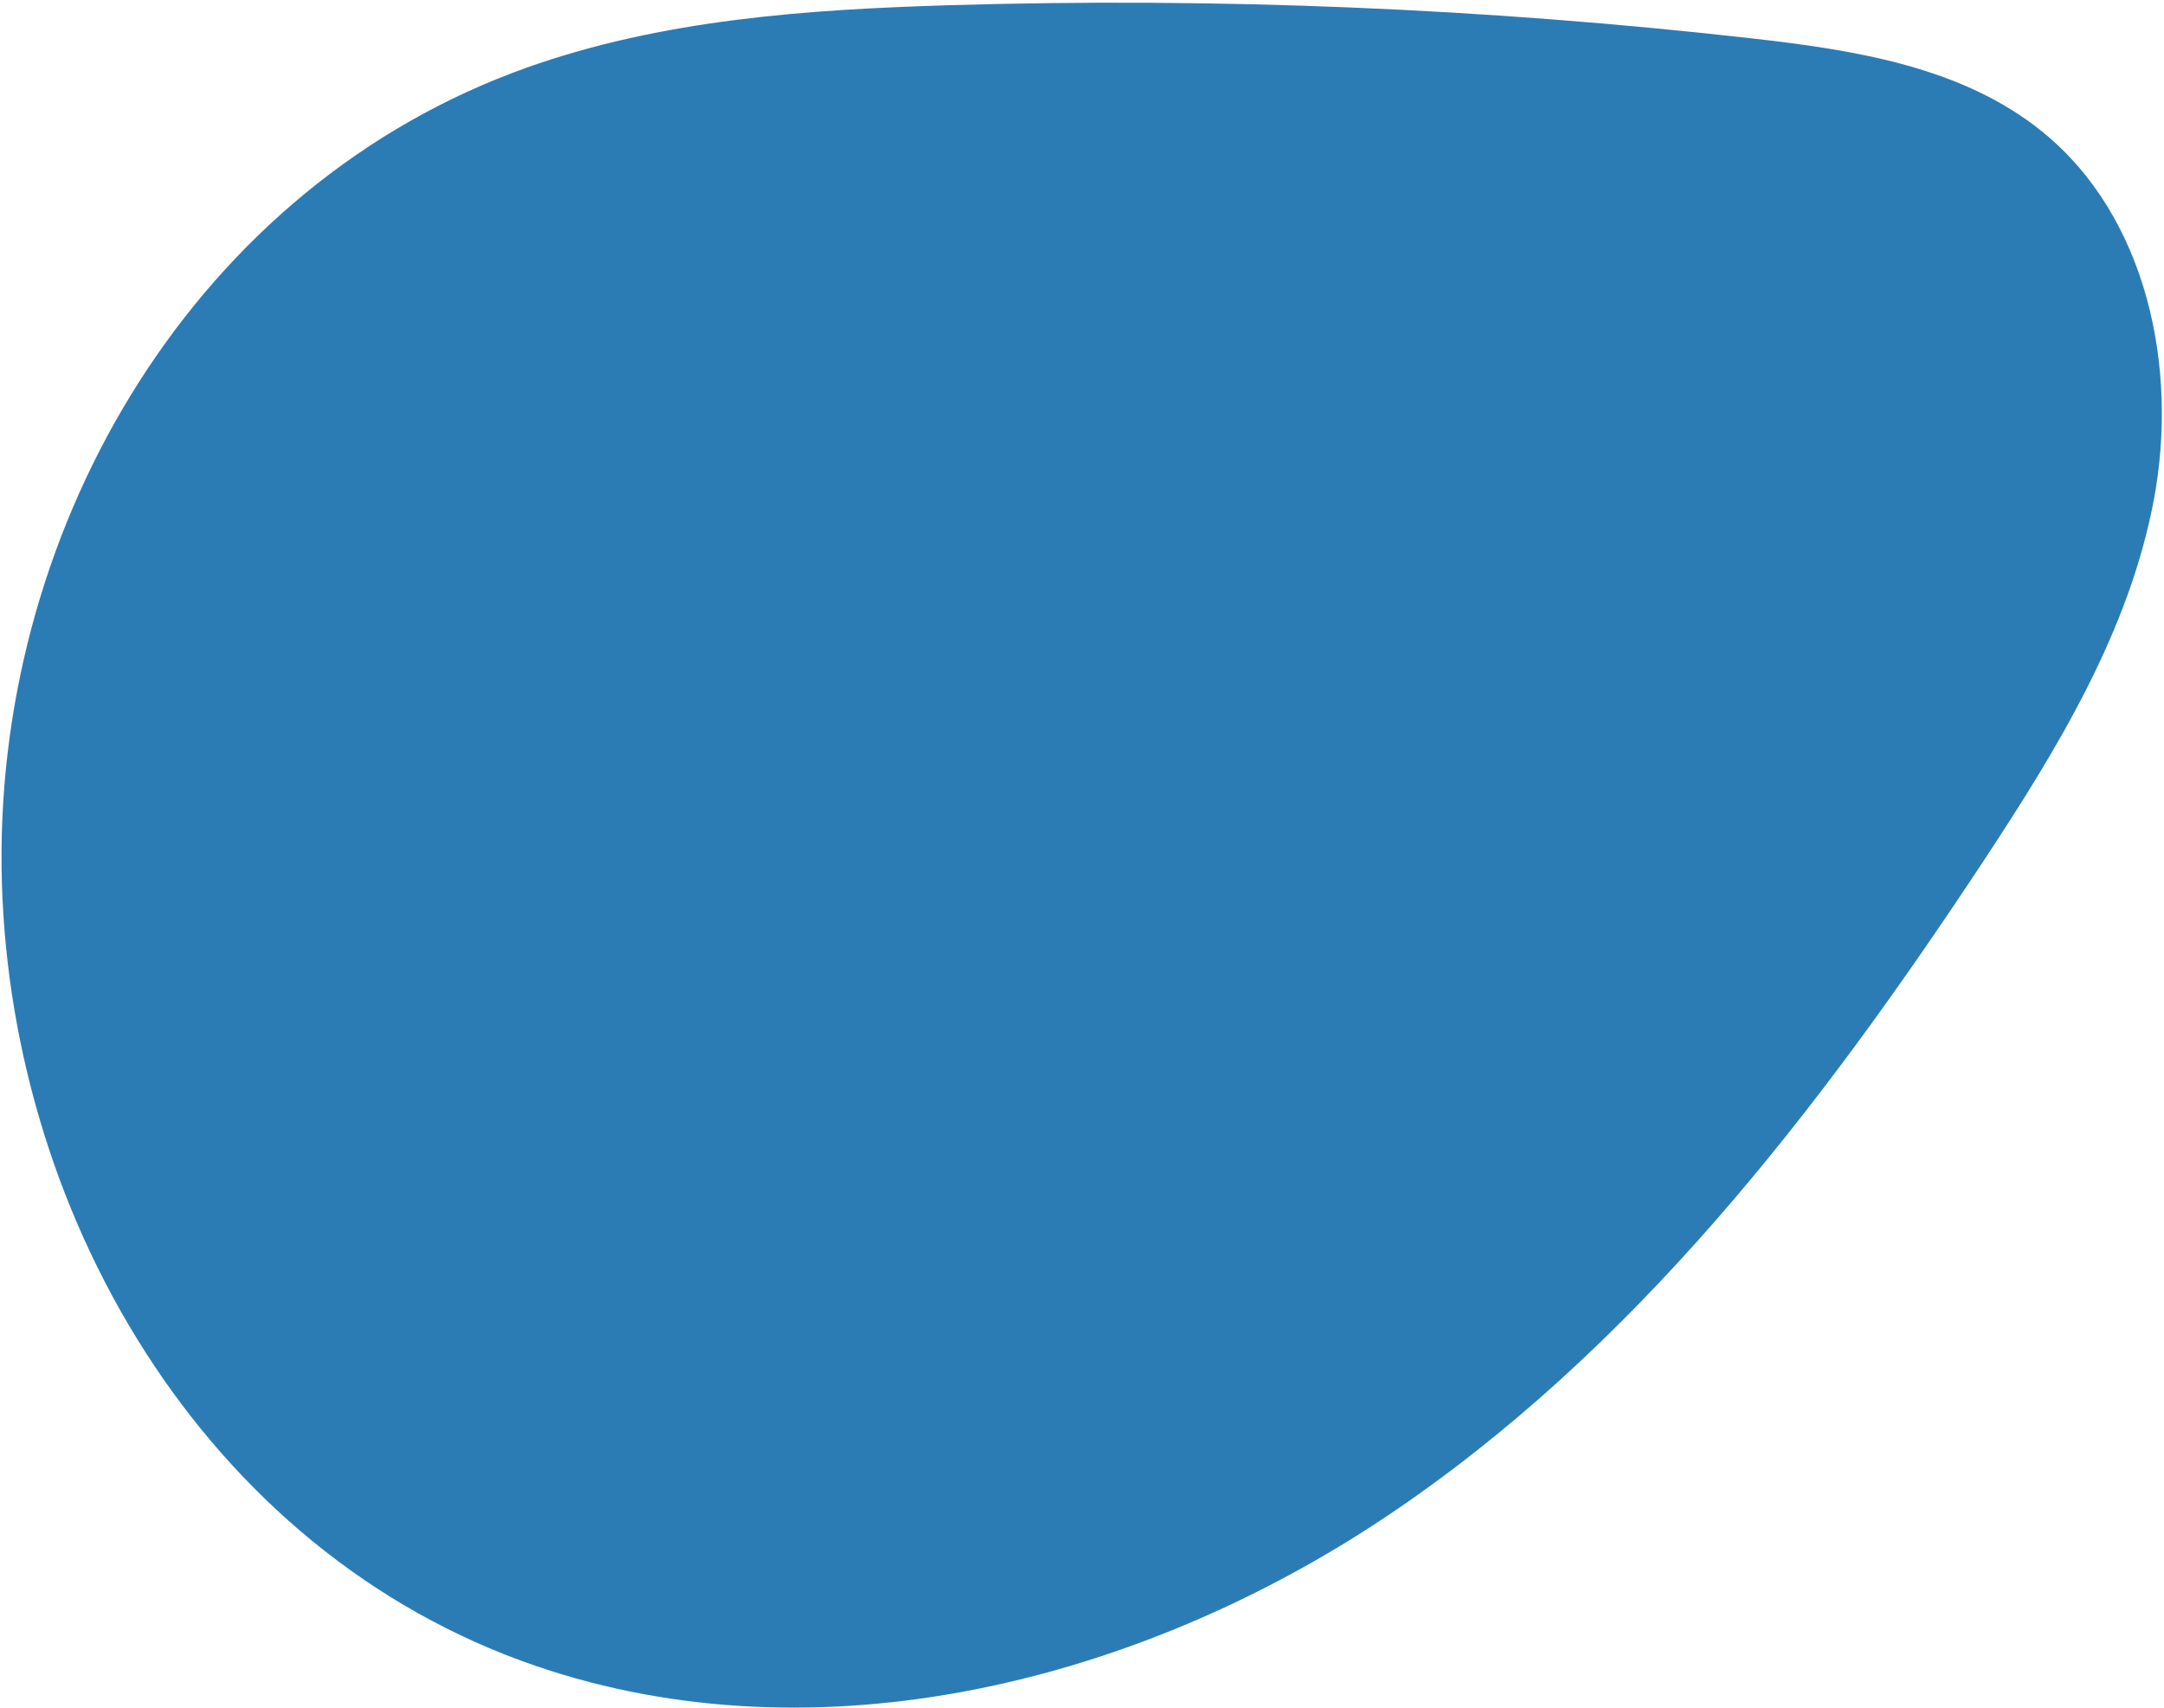
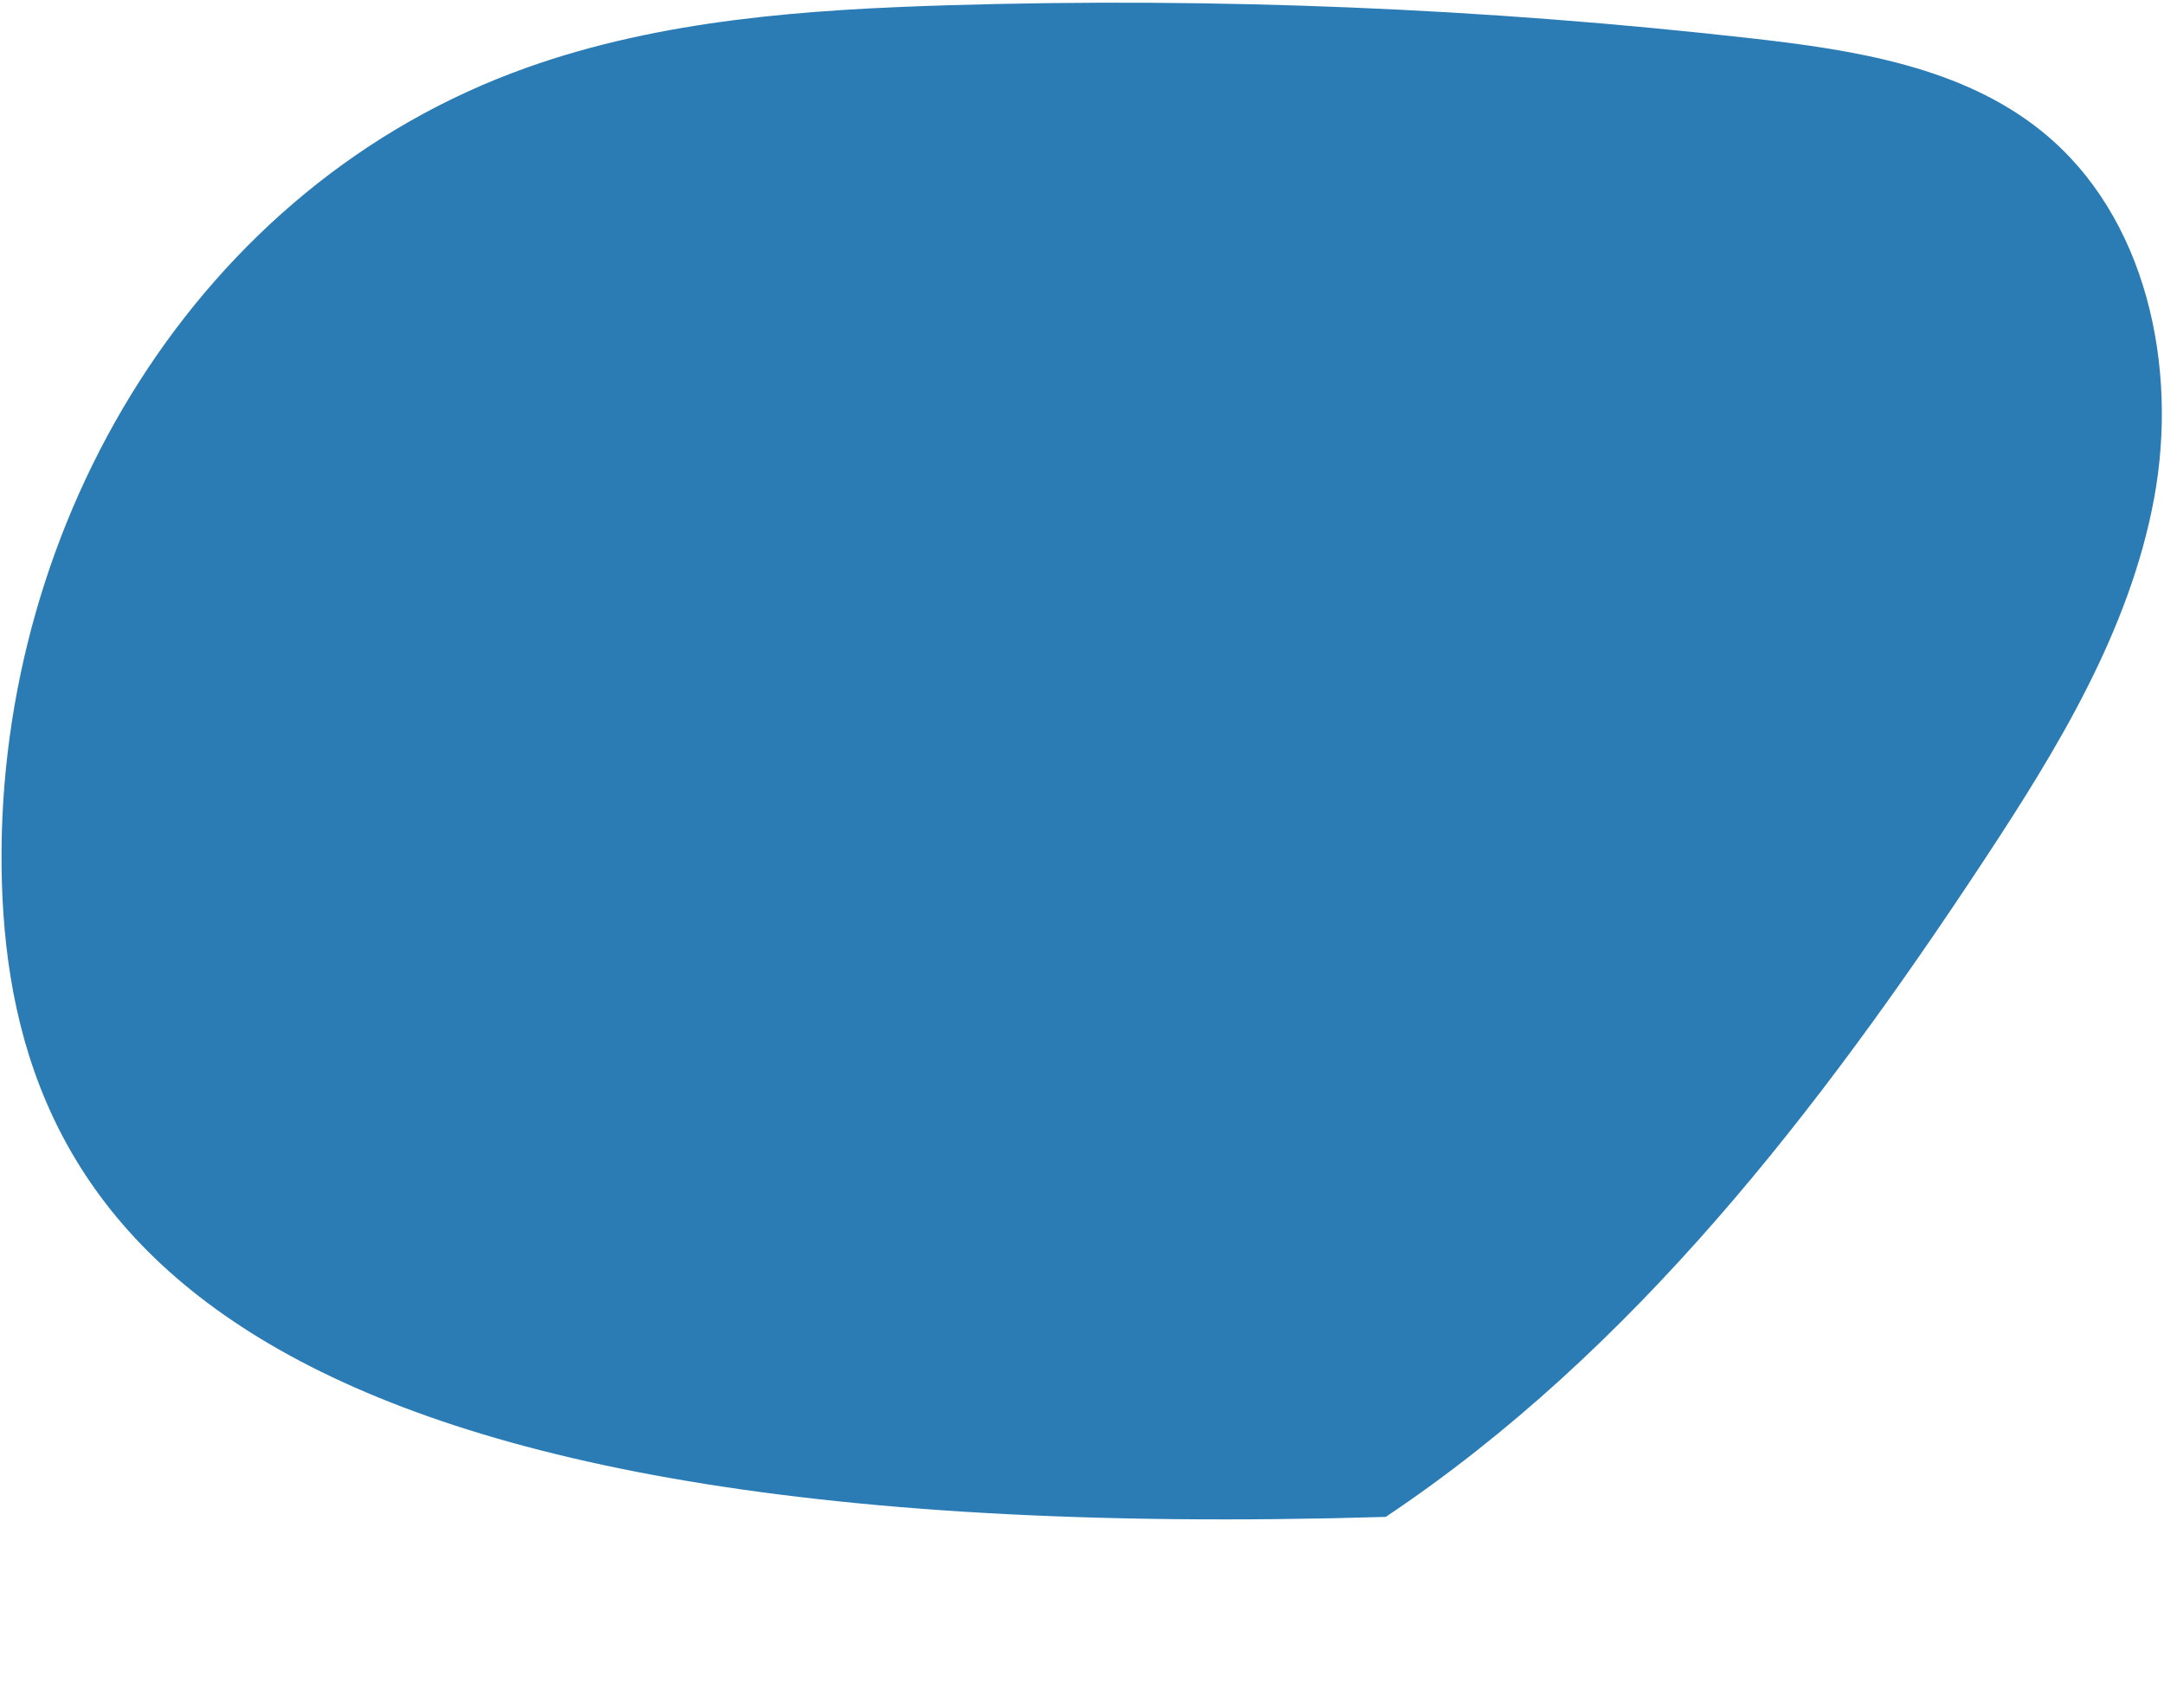
<svg xmlns="http://www.w3.org/2000/svg" fill="none" height="475" style="fill: none" viewBox="0 0 602 475" width="602">
-   <path d="M599.225 138.753C592.385 175.483 572.385 208.283 551.805 239.473C506.185 308.613 454.405 375.893 385.495 421.943C316.615 467.963 227.635 490.223 149.225 463.453C56.305 431.733 1.375 336.053 0.435 240.713C-0.505 145.193 54.755 51.383 146.685 18.763C184.085 5.463 224.325 2.653 264.015 1.453C338.535 -0.777 413.205 2.293 487.295 10.673C515.815 13.893 545.825 18.543 568.135 36.623C597.165 60.153 606.045 102.023 599.225 138.753Z" fill="#2b7cb5" />
+   <path d="M599.225 138.753C592.385 175.483 572.385 208.283 551.805 239.473C506.185 308.613 454.405 375.893 385.495 421.943C56.305 431.733 1.375 336.053 0.435 240.713C-0.505 145.193 54.755 51.383 146.685 18.763C184.085 5.463 224.325 2.653 264.015 1.453C338.535 -0.777 413.205 2.293 487.295 10.673C515.815 13.893 545.825 18.543 568.135 36.623C597.165 60.153 606.045 102.023 599.225 138.753Z" fill="#2b7cb5" />
</svg>